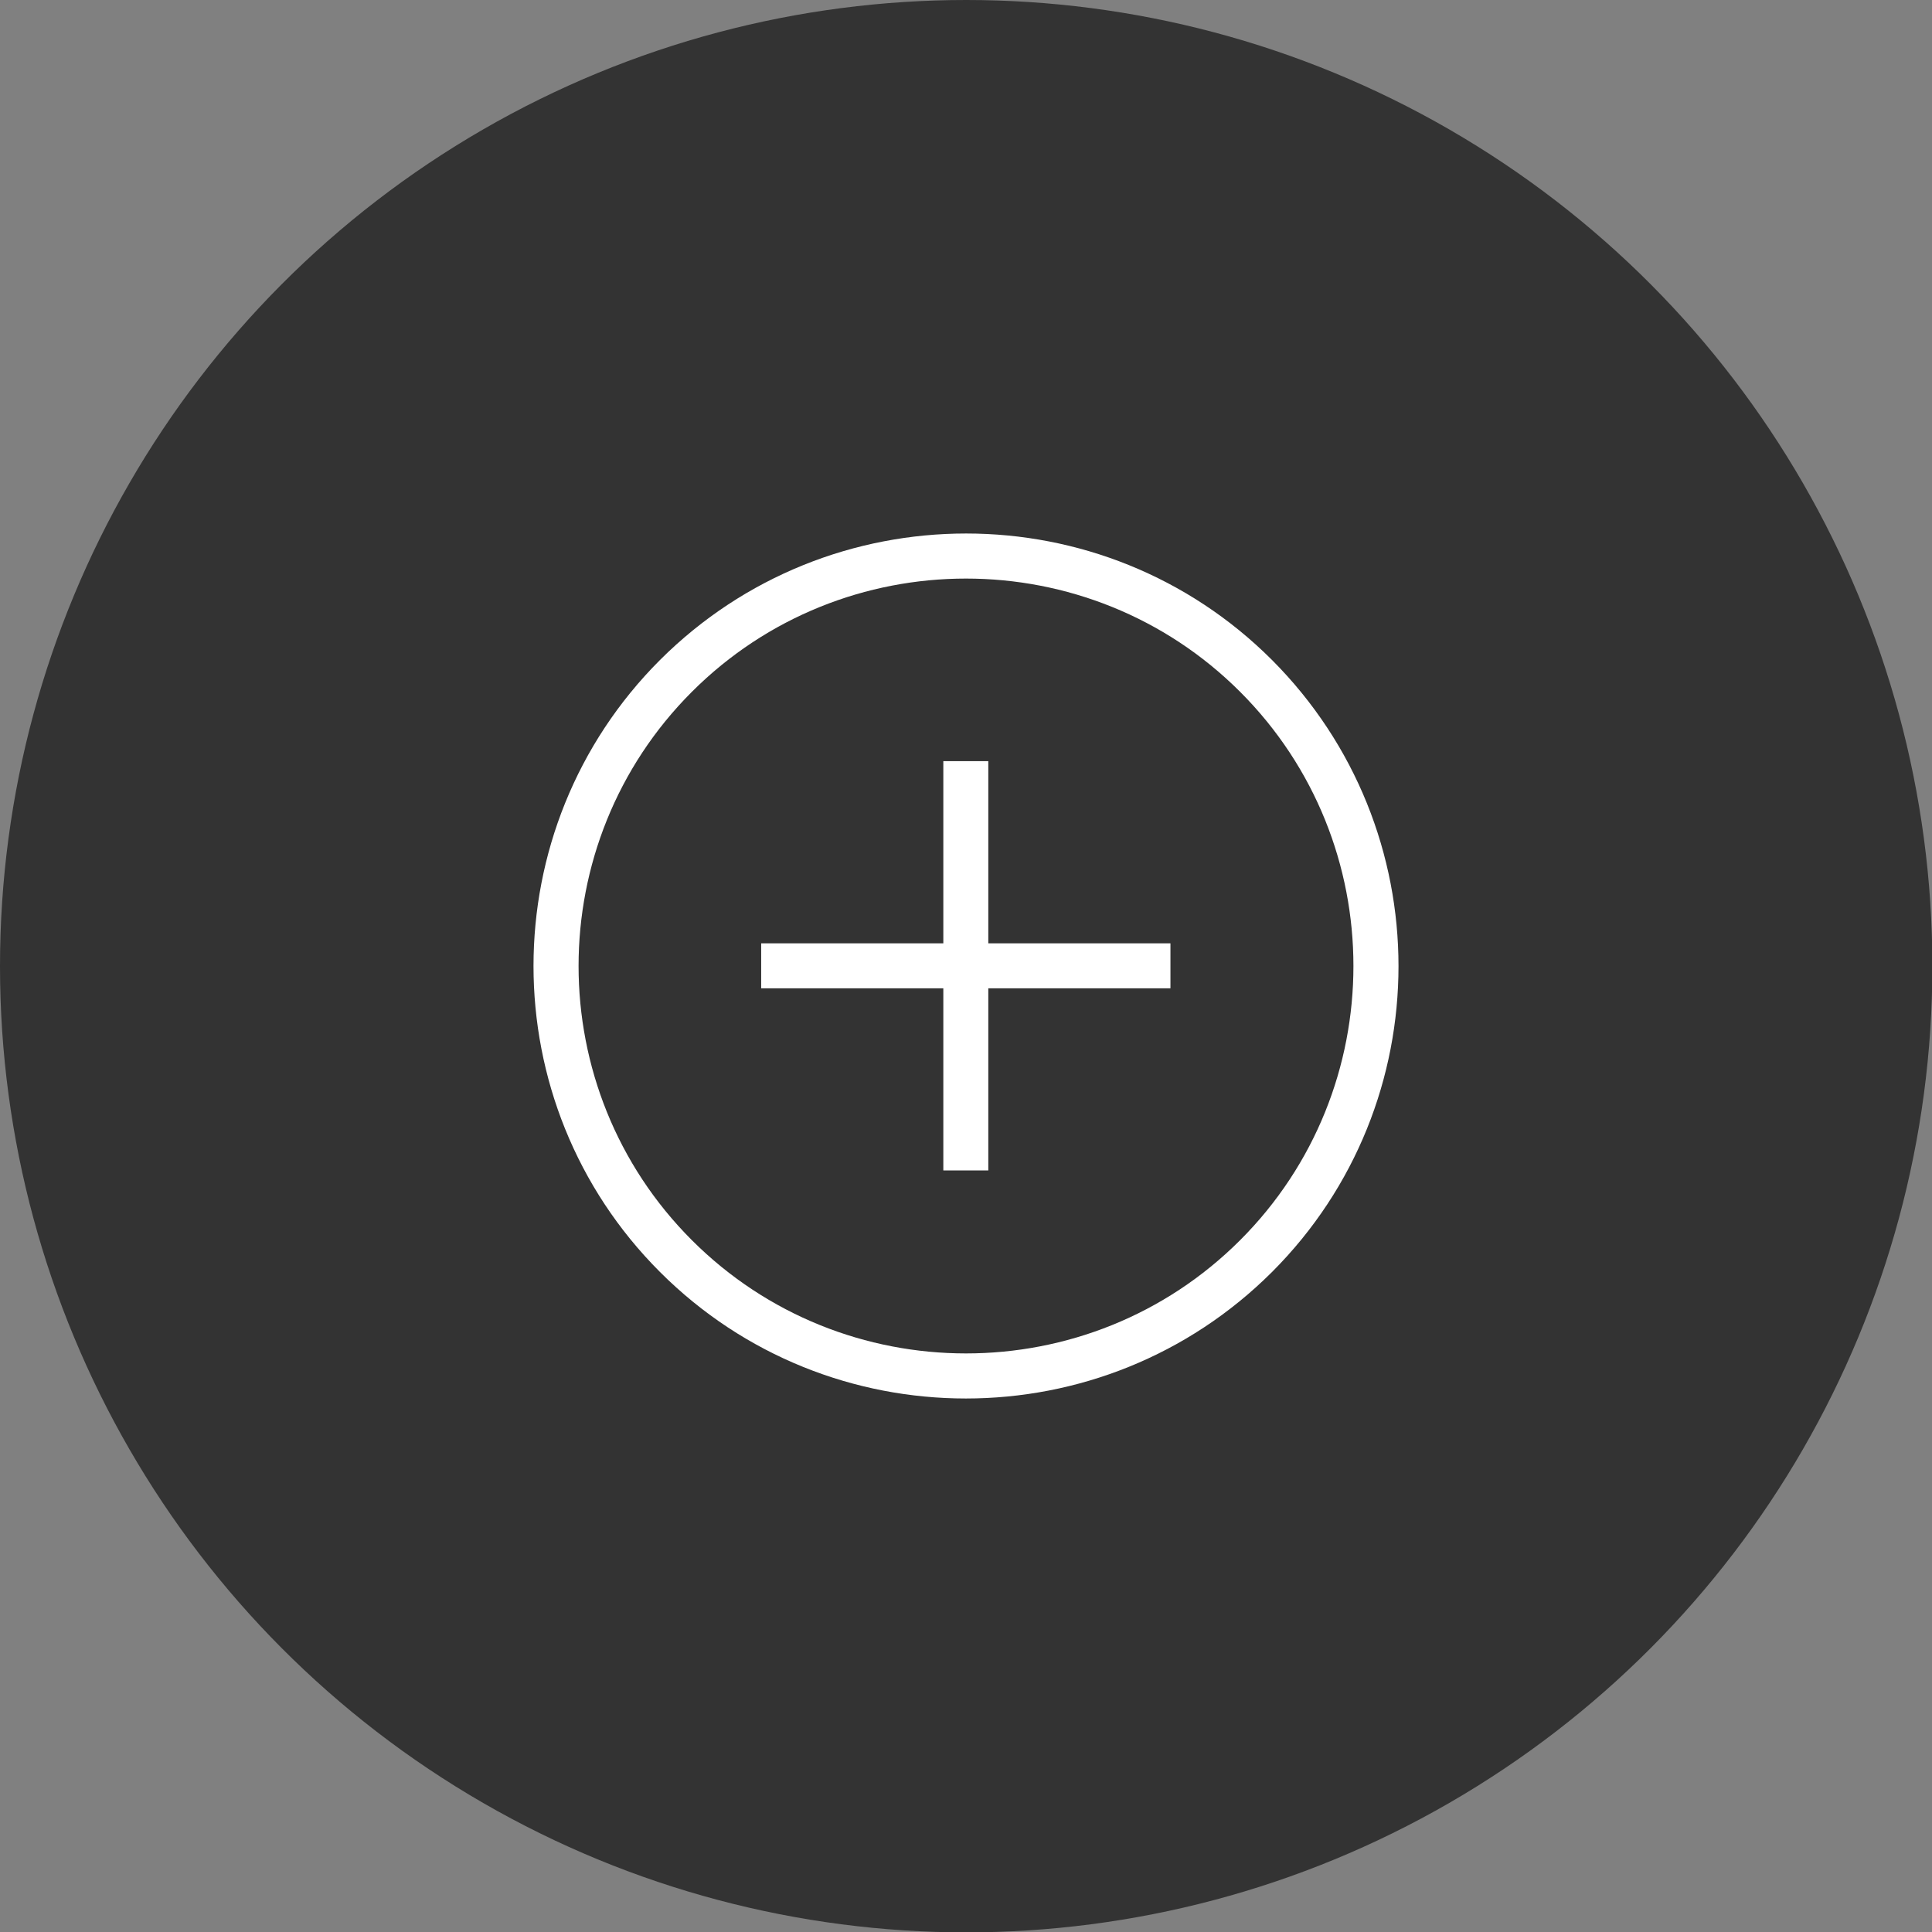
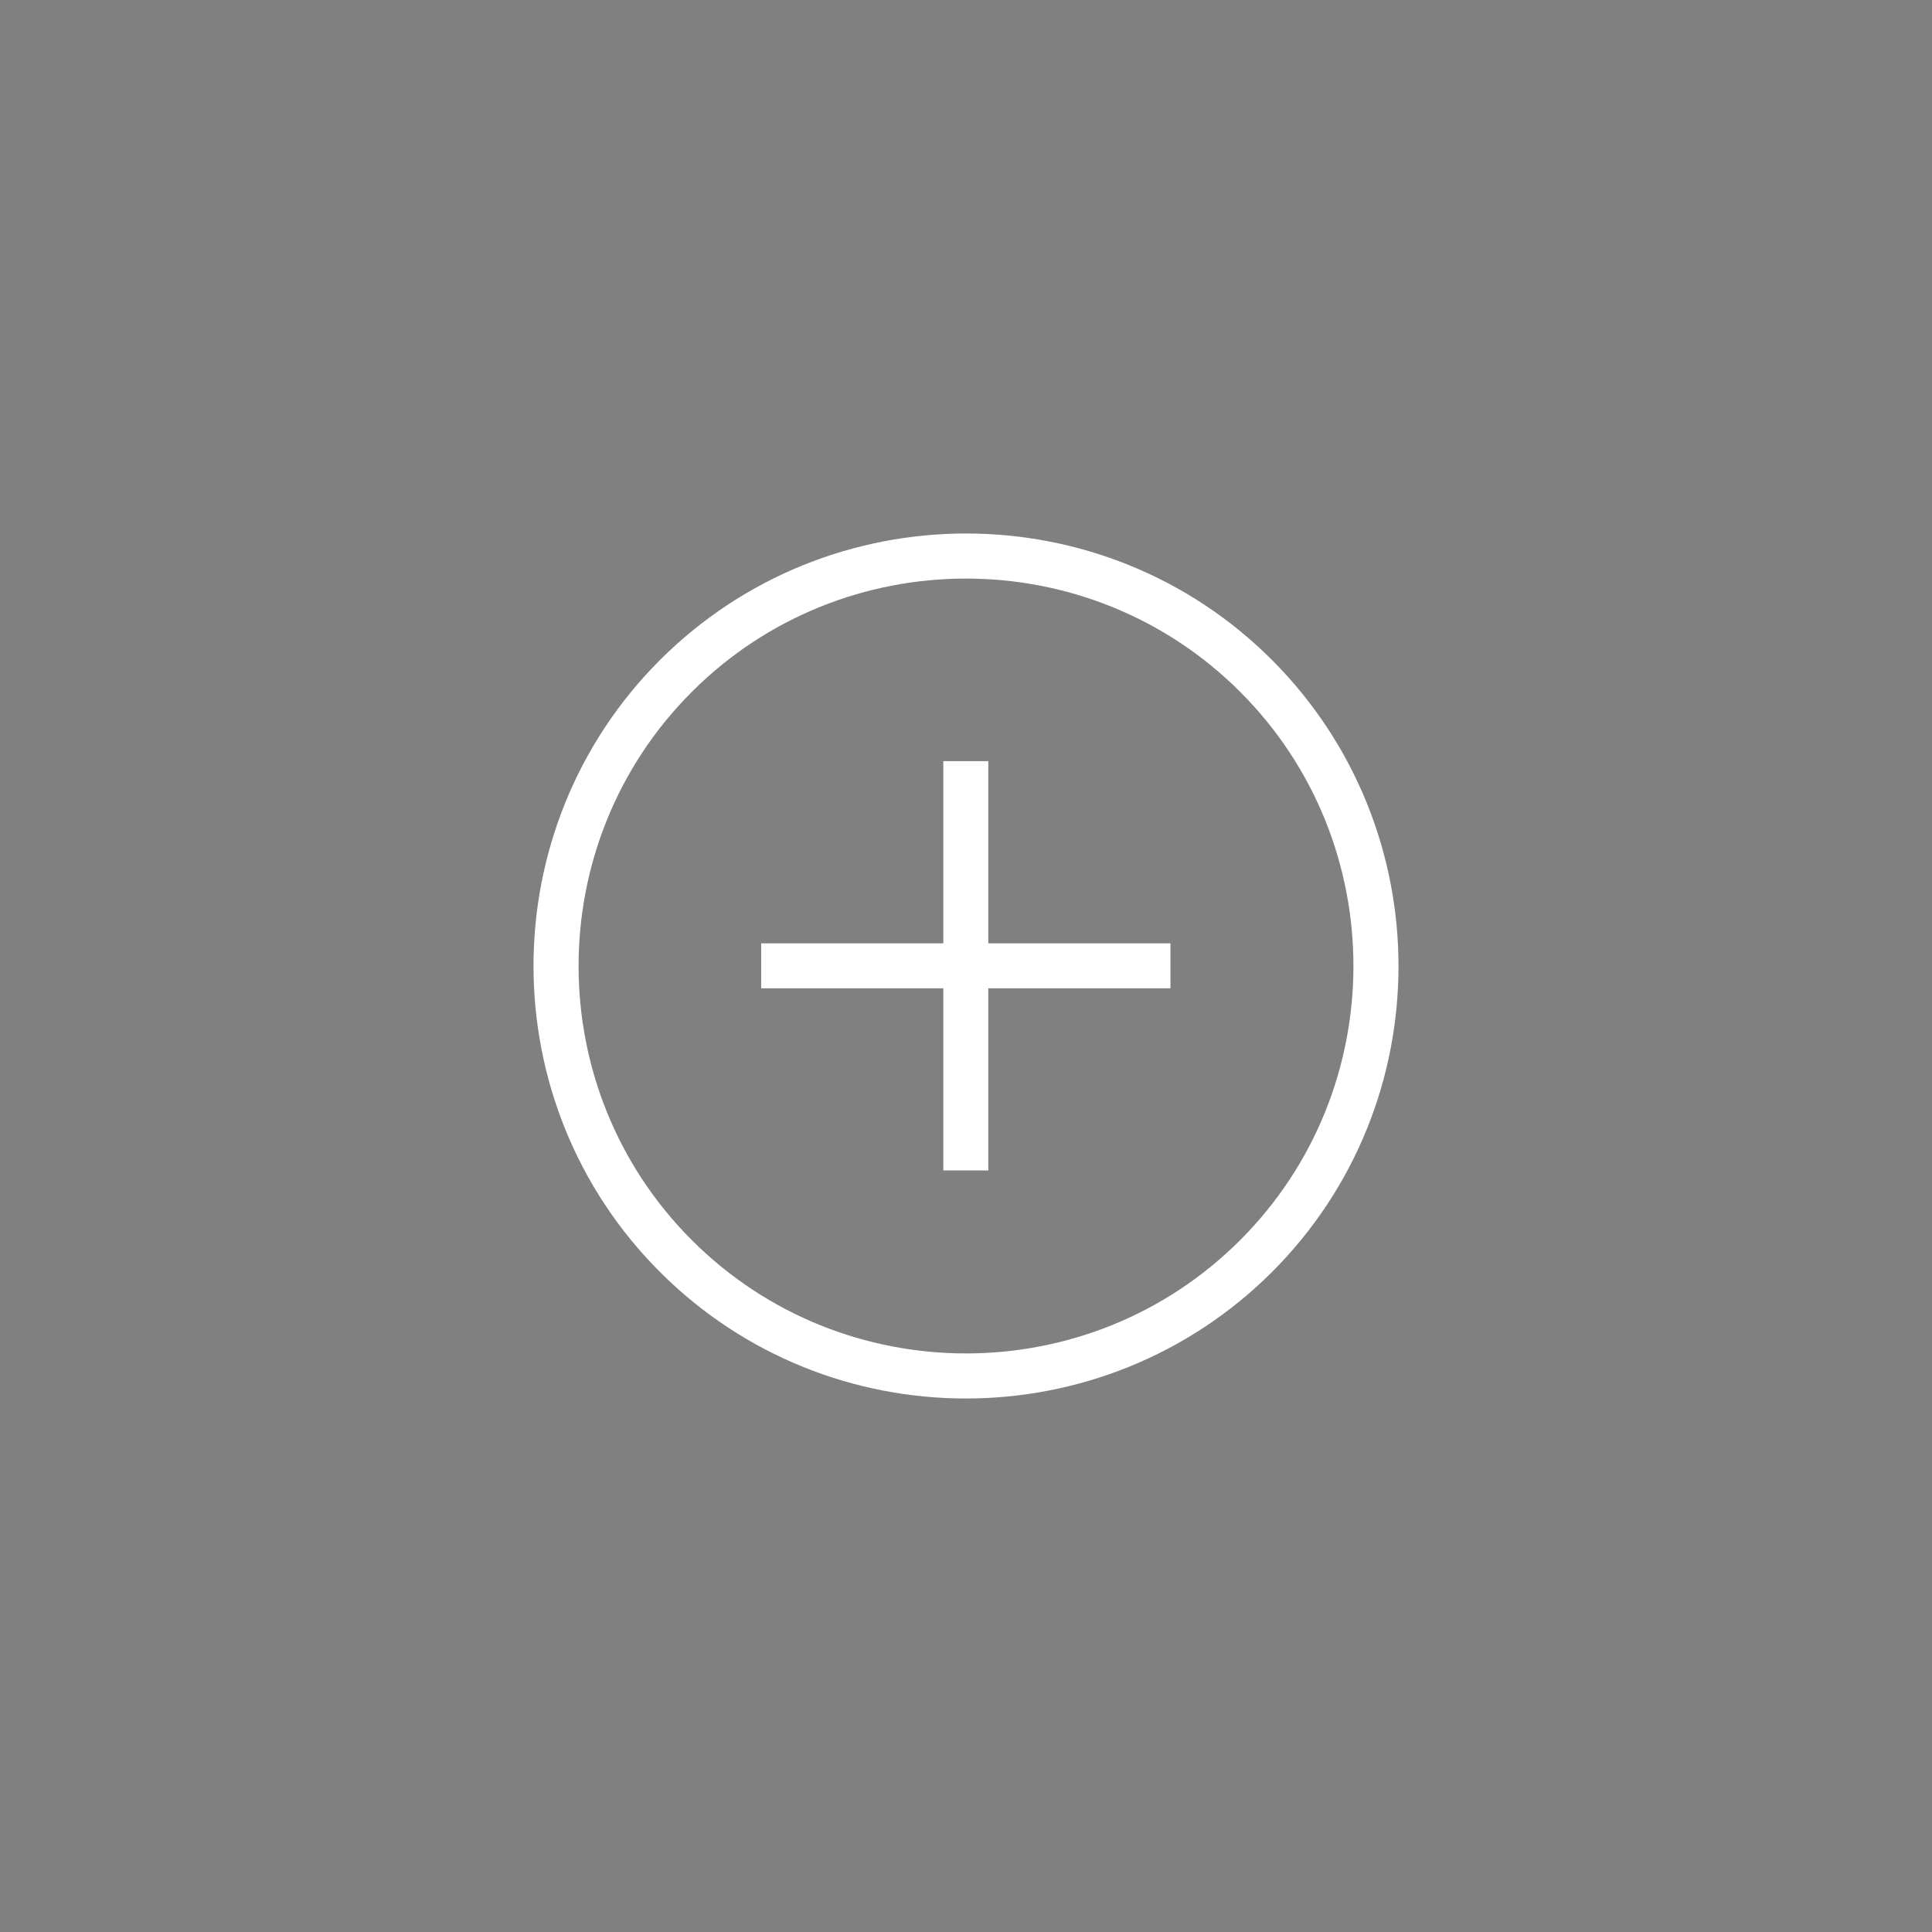
<svg xmlns="http://www.w3.org/2000/svg" id="b" data-name="レイヤー 1" width="51.55" height="51.55" viewBox="0 0 51.55 51.55">
  <rect x="0" y="0" width="51.55" height="51.55" fill="#808080" stroke="none" />
  <defs>
    <style>
      .c {
        fill: #fff;
      }

      .d {
        fill: #333;
      }
    </style>
  </defs>
-   <circle class="d" cx="25.78" cy="25.78" r="25.78" />
  <path class="c" d="M33.94,17.61c-4.5-4.5-11.82-4.5-16.33,0-4.5,4.5-4.5,11.83,0,16.33,4.5,4.5,11.82,4.5,16.33,0,4.5-4.5,4.5-11.82,0-16.33Zm-15.48,15.48c-4.03-4.03-4.03-10.6,0-14.63,4.03-4.03,10.6-4.03,14.63,0,4.03,4.03,4.03,10.6,0,14.63-4.03,4.03-10.6,4.03-14.63,0Zm12.77-6.72h-4.86v4.86h-1.2v-4.86s-4.86,0-4.86,0v-1.2h4.86v-4.86h1.2s0,4.86,0,4.86h4.86v1.2Z" />
</svg>